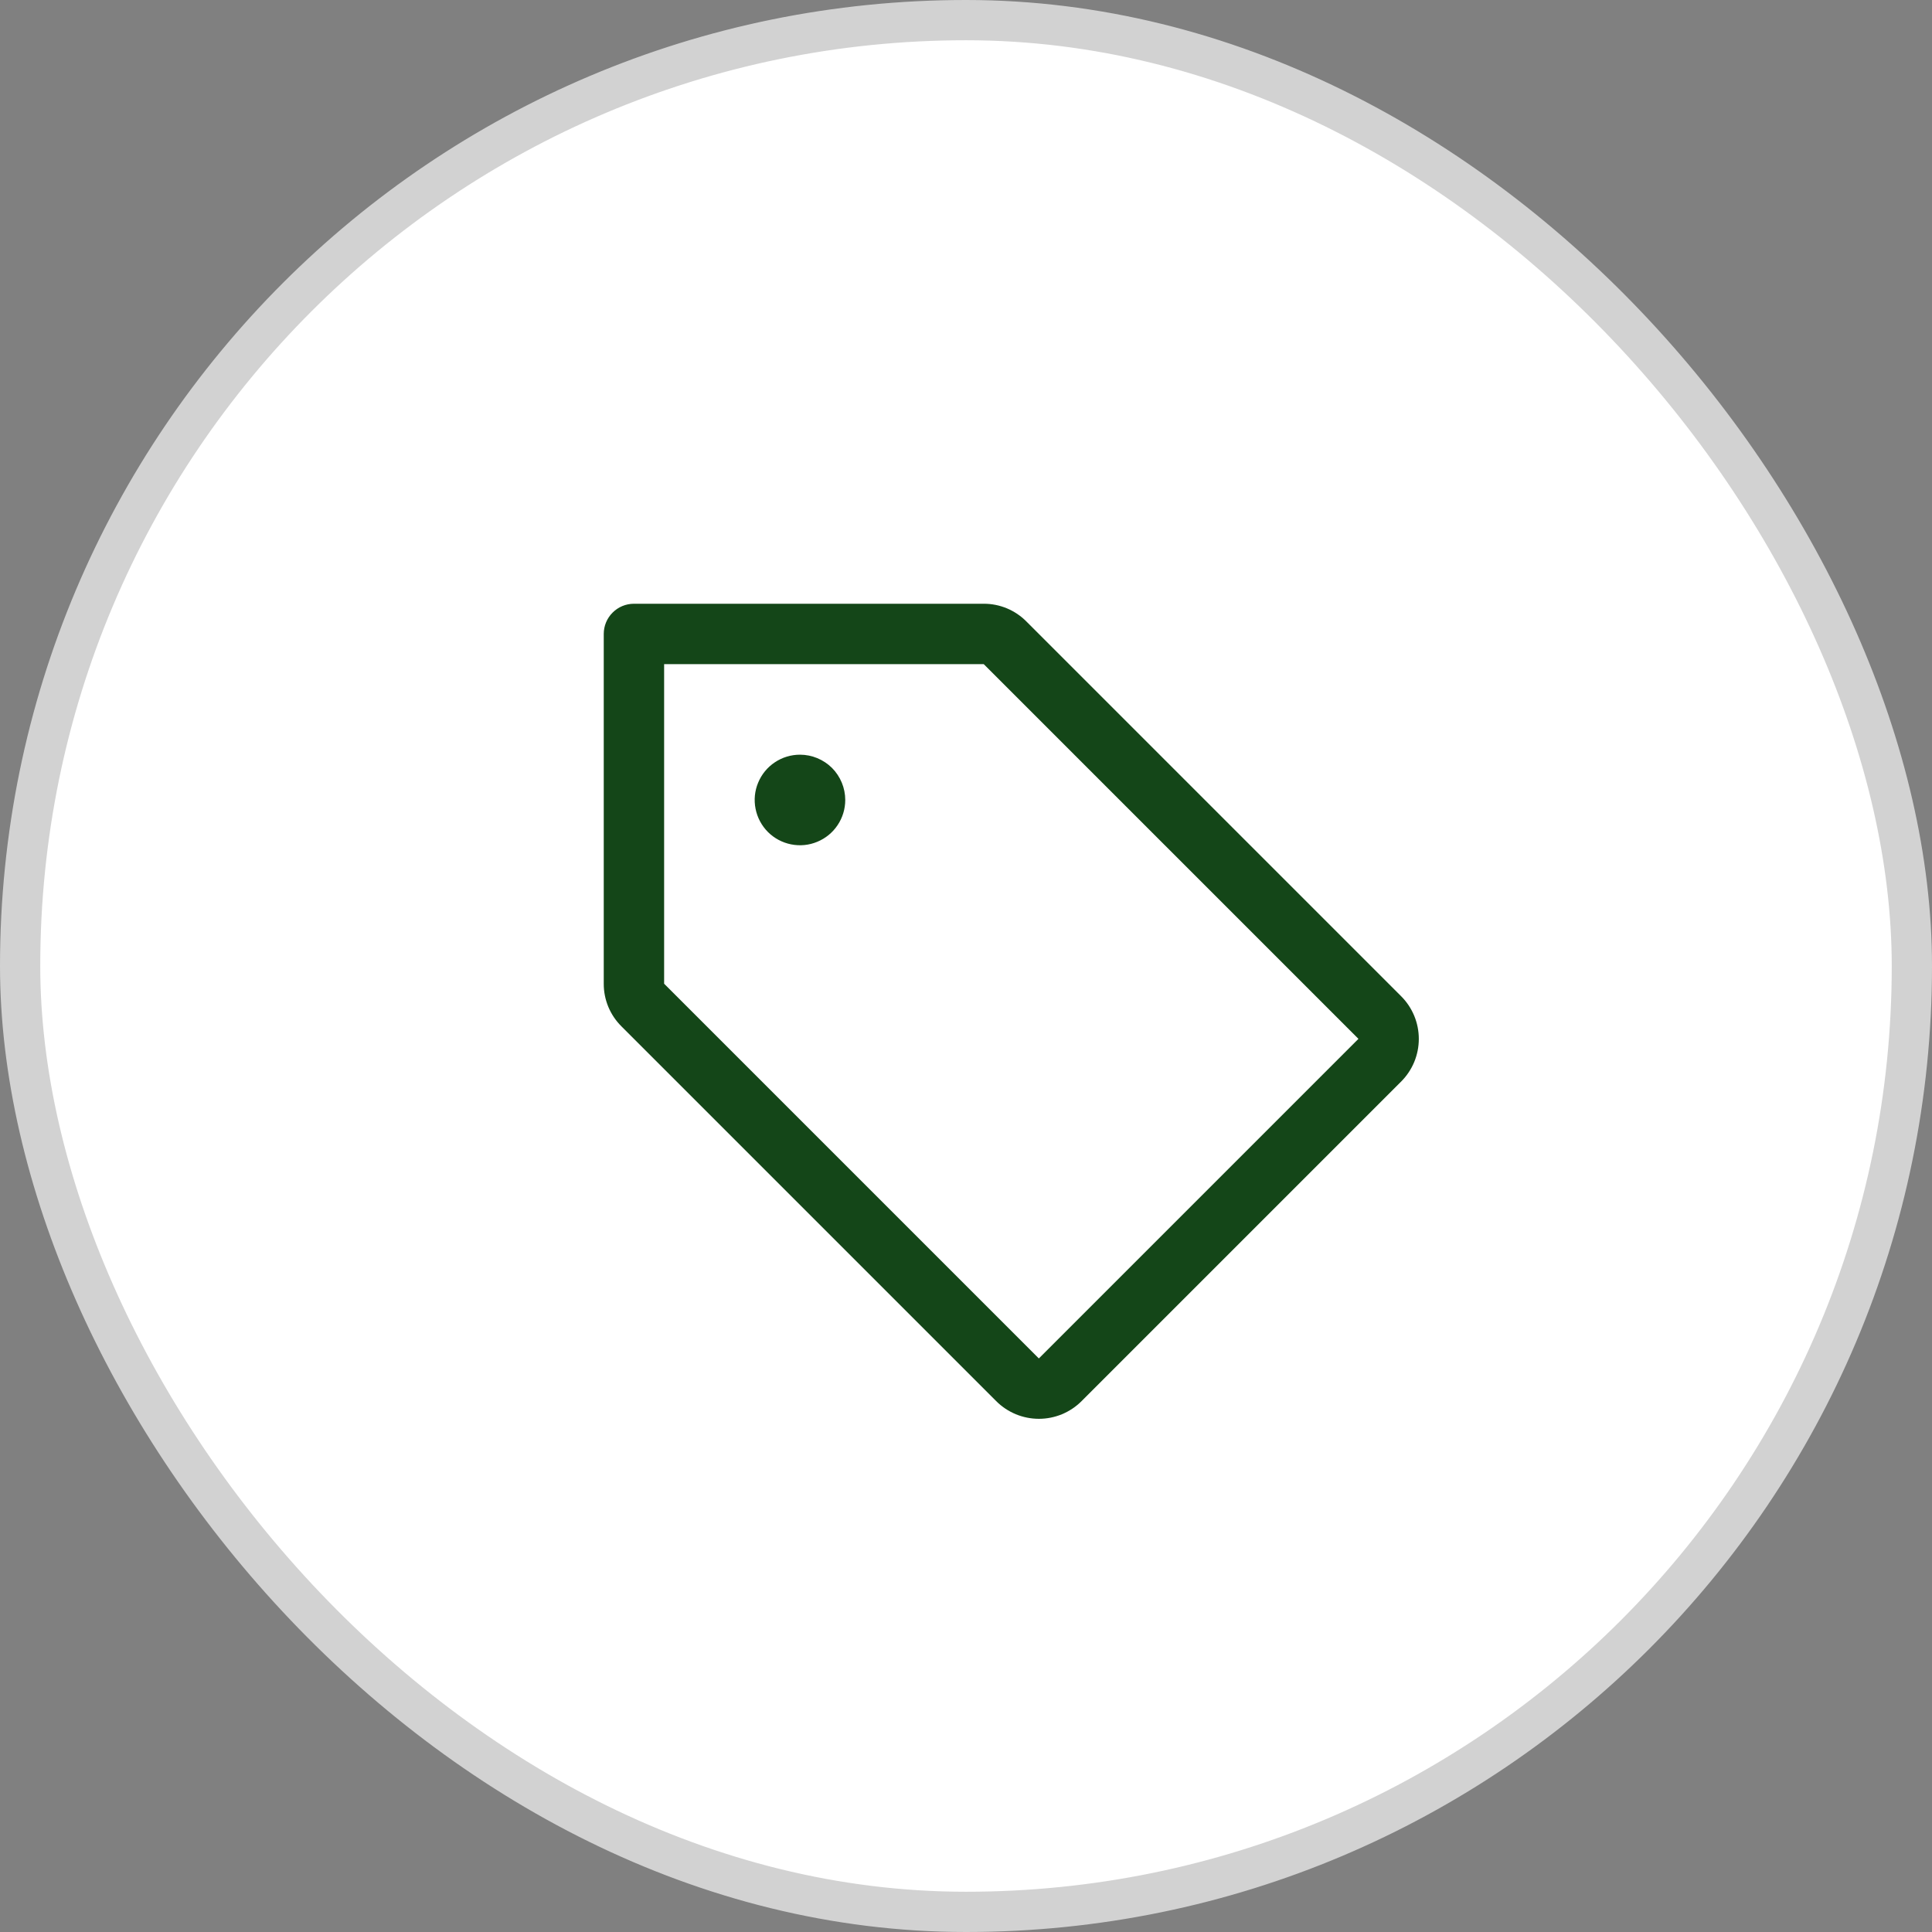
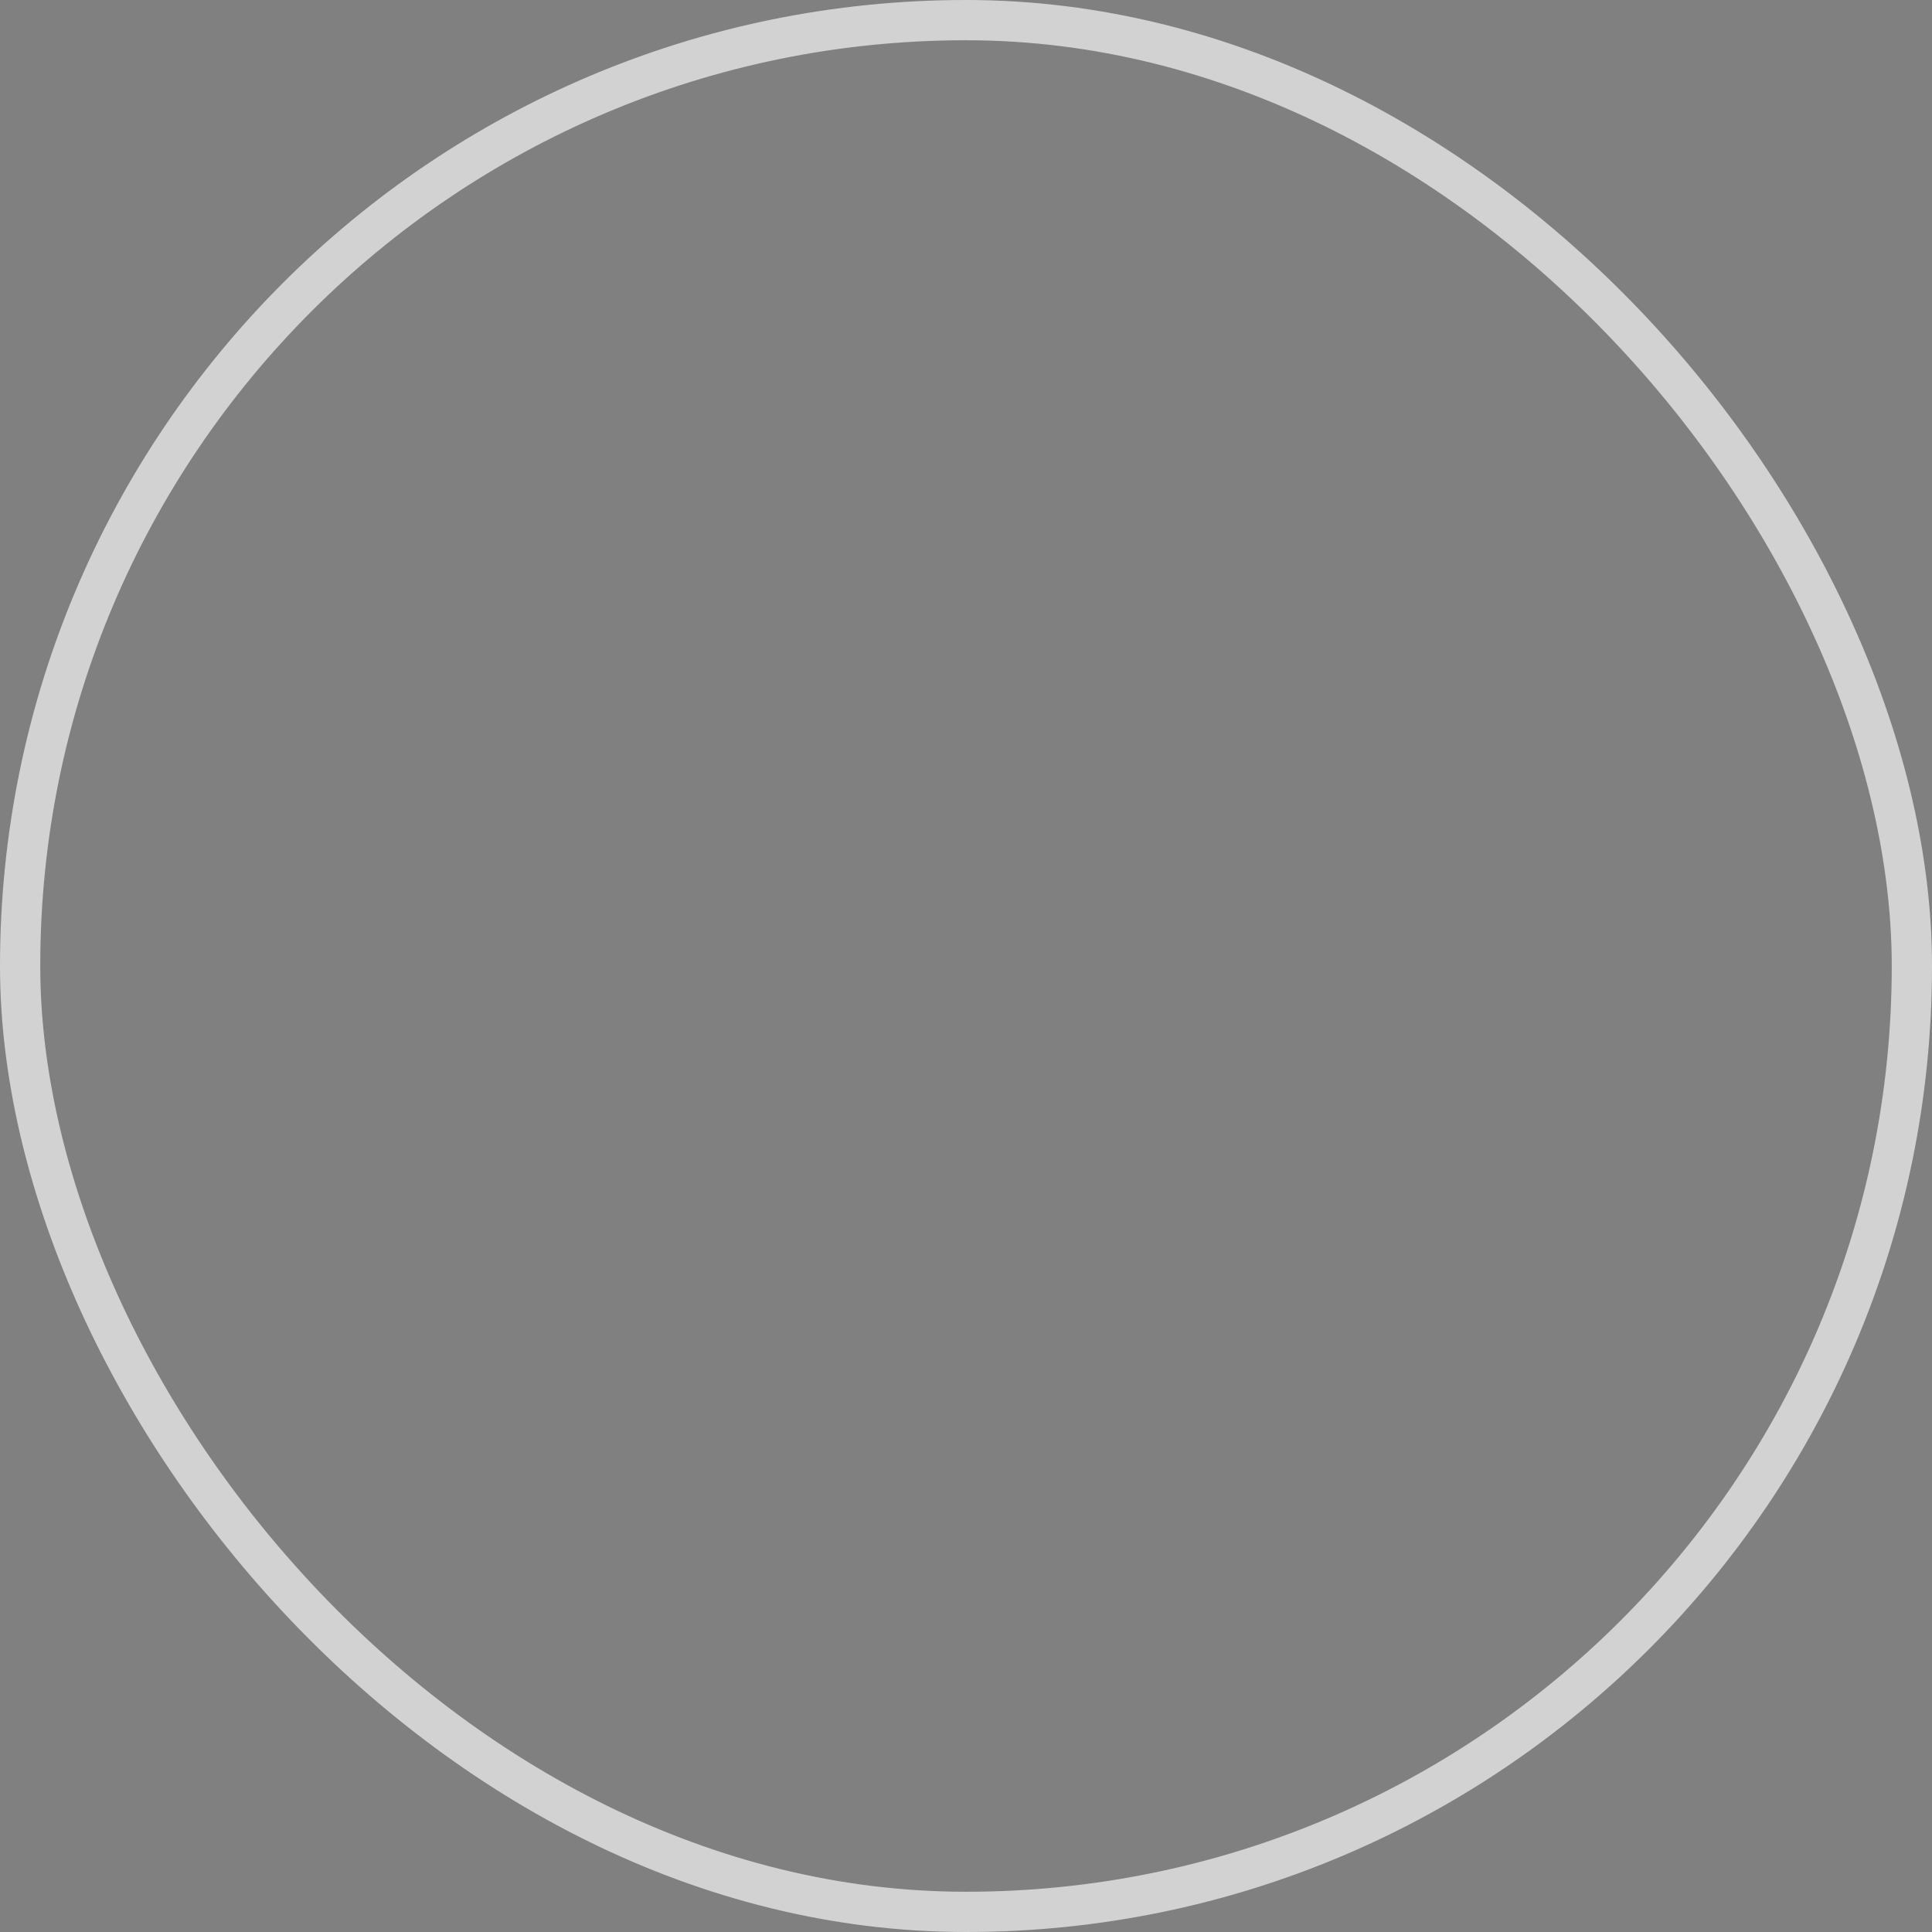
<svg xmlns="http://www.w3.org/2000/svg" width="48" height="48" viewBox="0 0 48 48" fill="none">
  <rect x="0" y="0" width="48" height="48" fill="#808080" stroke="none" />
-   <rect x="0.5" y="0.5" width="47" height="47" rx="23.5" fill="white" />
  <rect x="0.5" y="0.5" width="47" height="47" rx="23.5" stroke="#D2D2D2" />
-   <path d="M34.81 24.75L25.5 15.44C25.361 15.3 25.196 15.189 25.014 15.113C24.832 15.038 24.637 14.999 24.44 15H15.75C15.551 15 15.36 15.079 15.22 15.22C15.079 15.36 15 15.551 15 15.75V24.44C14.999 24.637 15.038 24.832 15.113 25.014C15.189 25.196 15.3 25.361 15.44 25.5L24.75 34.81C24.889 34.95 25.055 35.06 25.237 35.136C25.419 35.211 25.614 35.25 25.811 35.25C26.008 35.25 26.203 35.211 26.385 35.136C26.567 35.06 26.732 34.95 26.872 34.81L34.81 26.872C34.95 26.732 35.06 26.567 35.136 26.385C35.211 26.203 35.25 26.008 35.25 25.811C35.25 25.614 35.211 25.419 35.136 25.237C35.06 25.055 34.95 24.889 34.81 24.75ZM25.81 33.75L16.5 24.44V16.5H24.44L33.75 25.81L25.81 33.75ZM21 19.875C21 20.098 20.934 20.315 20.81 20.5C20.687 20.685 20.511 20.829 20.305 20.914C20.1 21 19.874 21.022 19.655 20.978C19.437 20.935 19.237 20.828 19.079 20.671C18.922 20.513 18.815 20.313 18.772 20.095C18.728 19.876 18.75 19.65 18.836 19.445C18.921 19.239 19.065 19.063 19.25 18.94C19.435 18.816 19.652 18.75 19.875 18.75C20.173 18.75 20.459 18.869 20.671 19.079C20.881 19.291 21 19.577 21 19.875Z" fill="#144618" />
</svg>